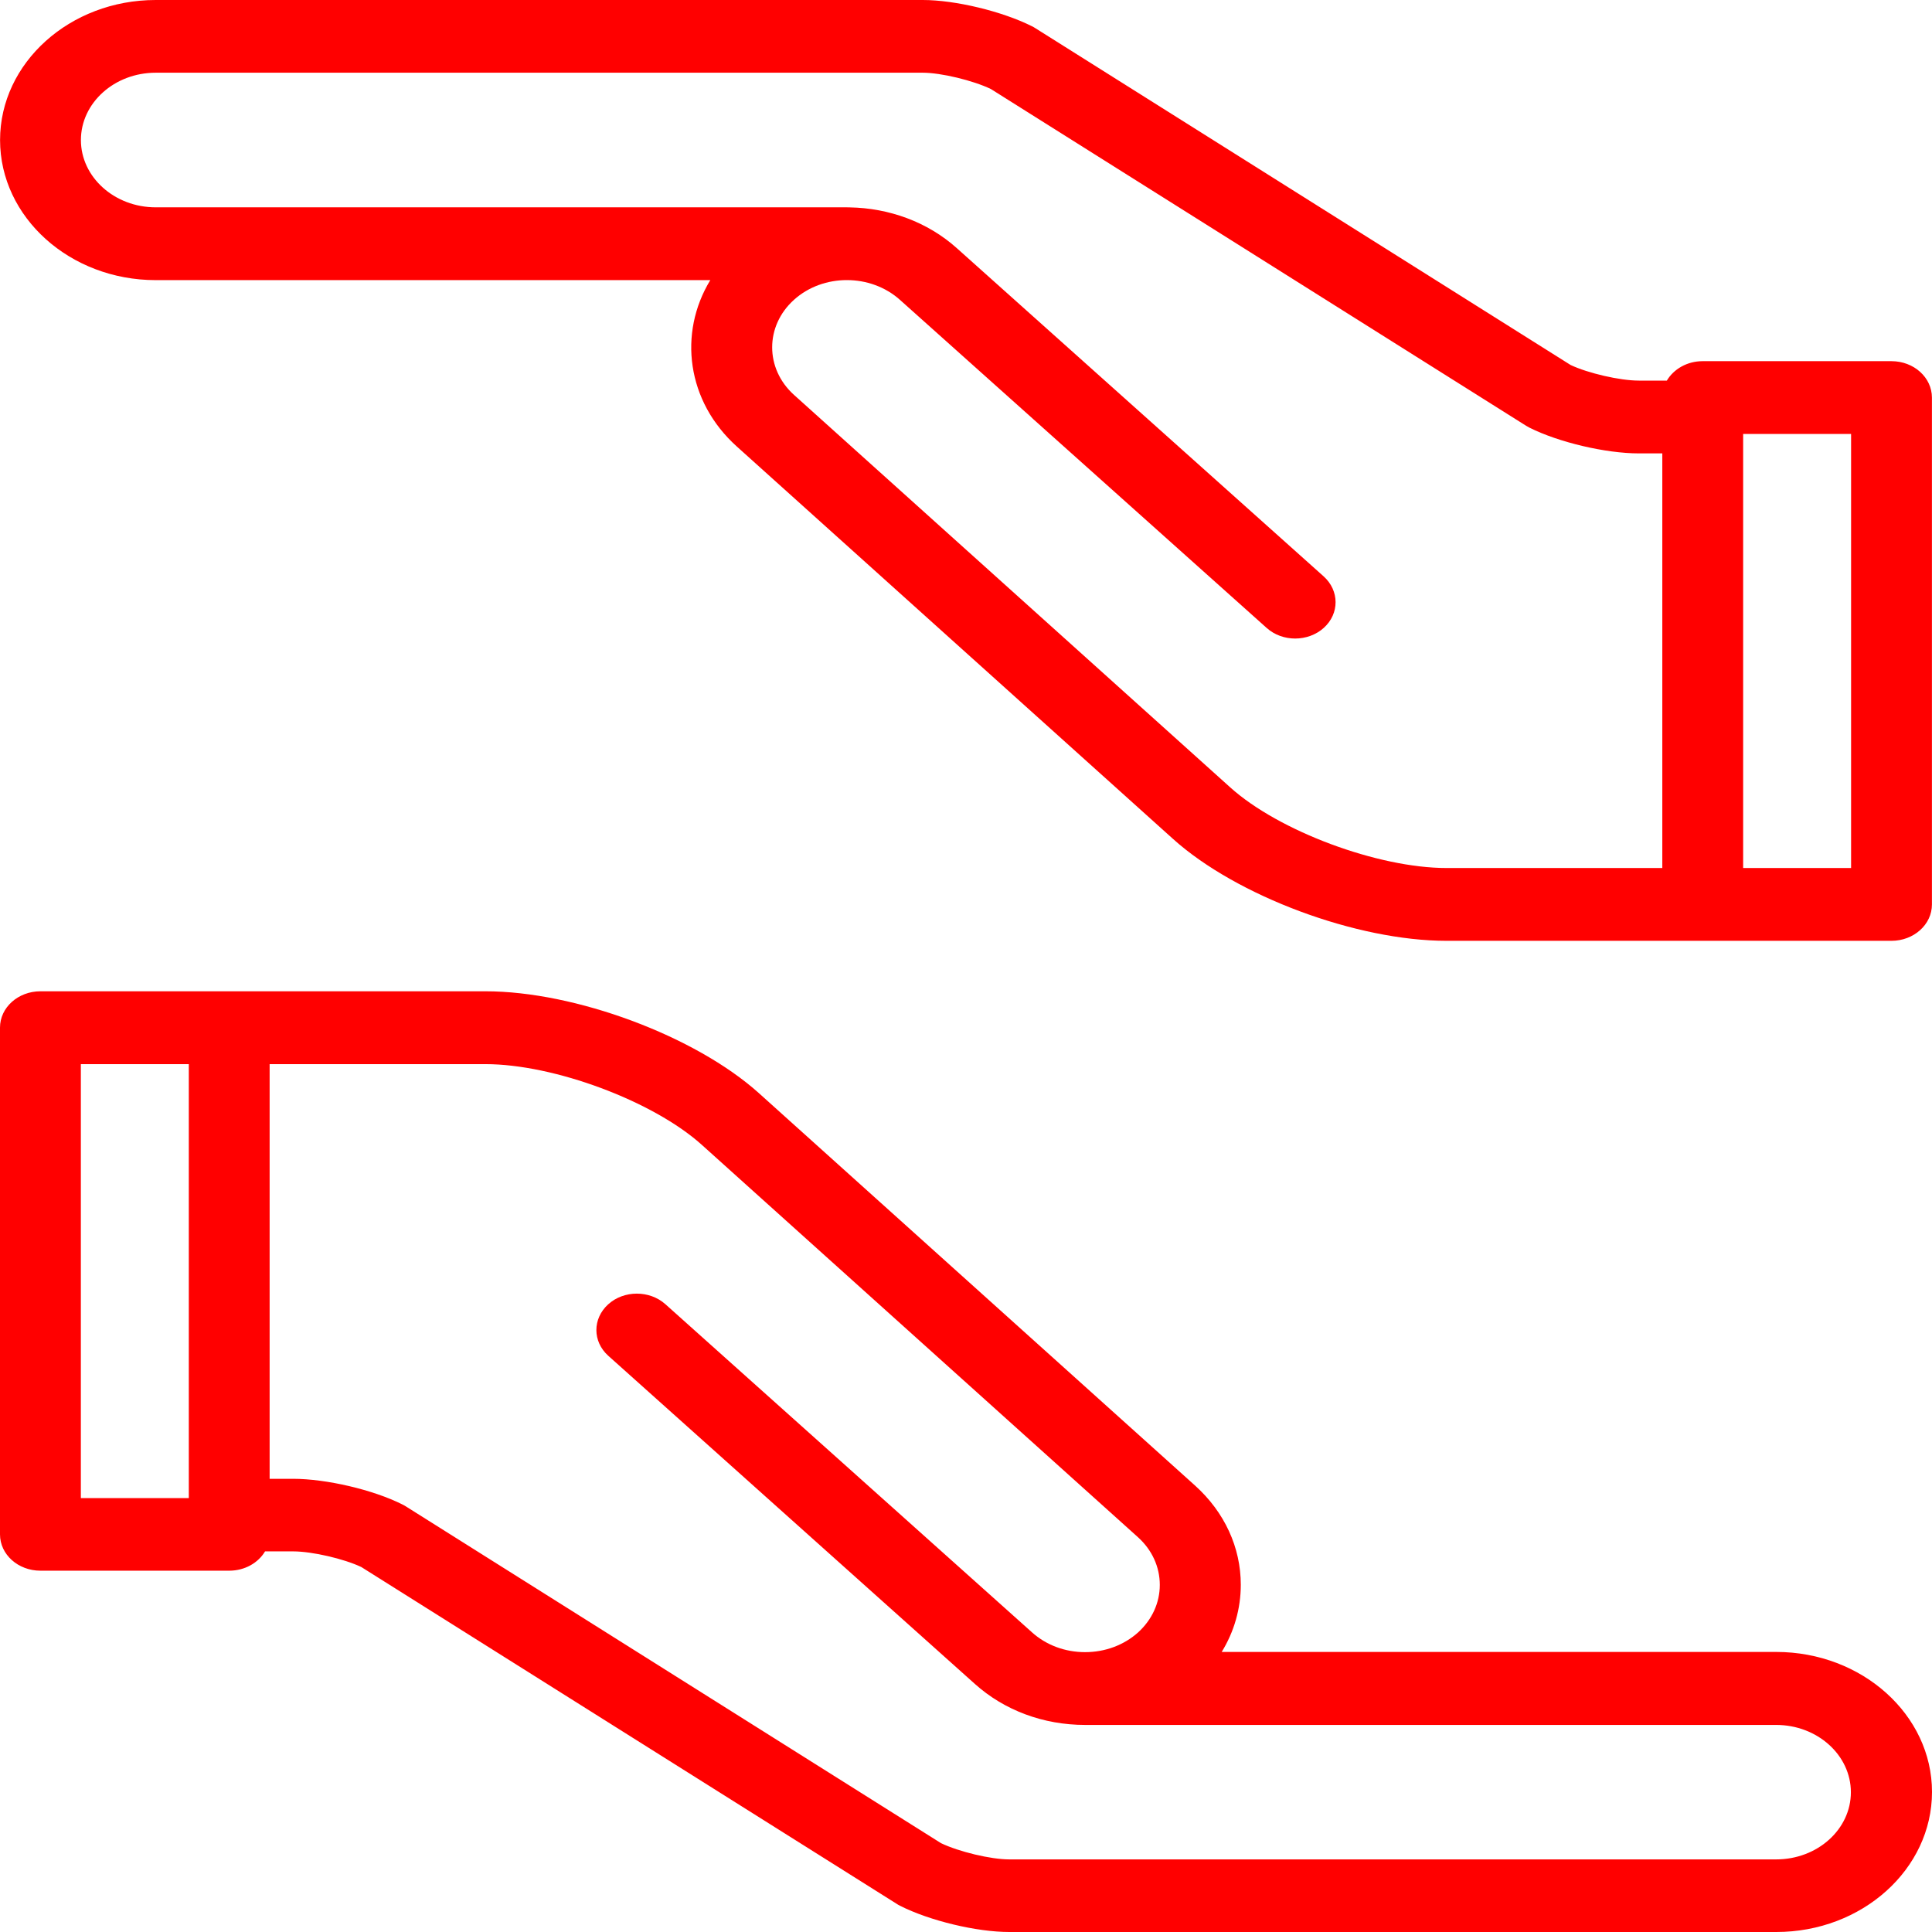
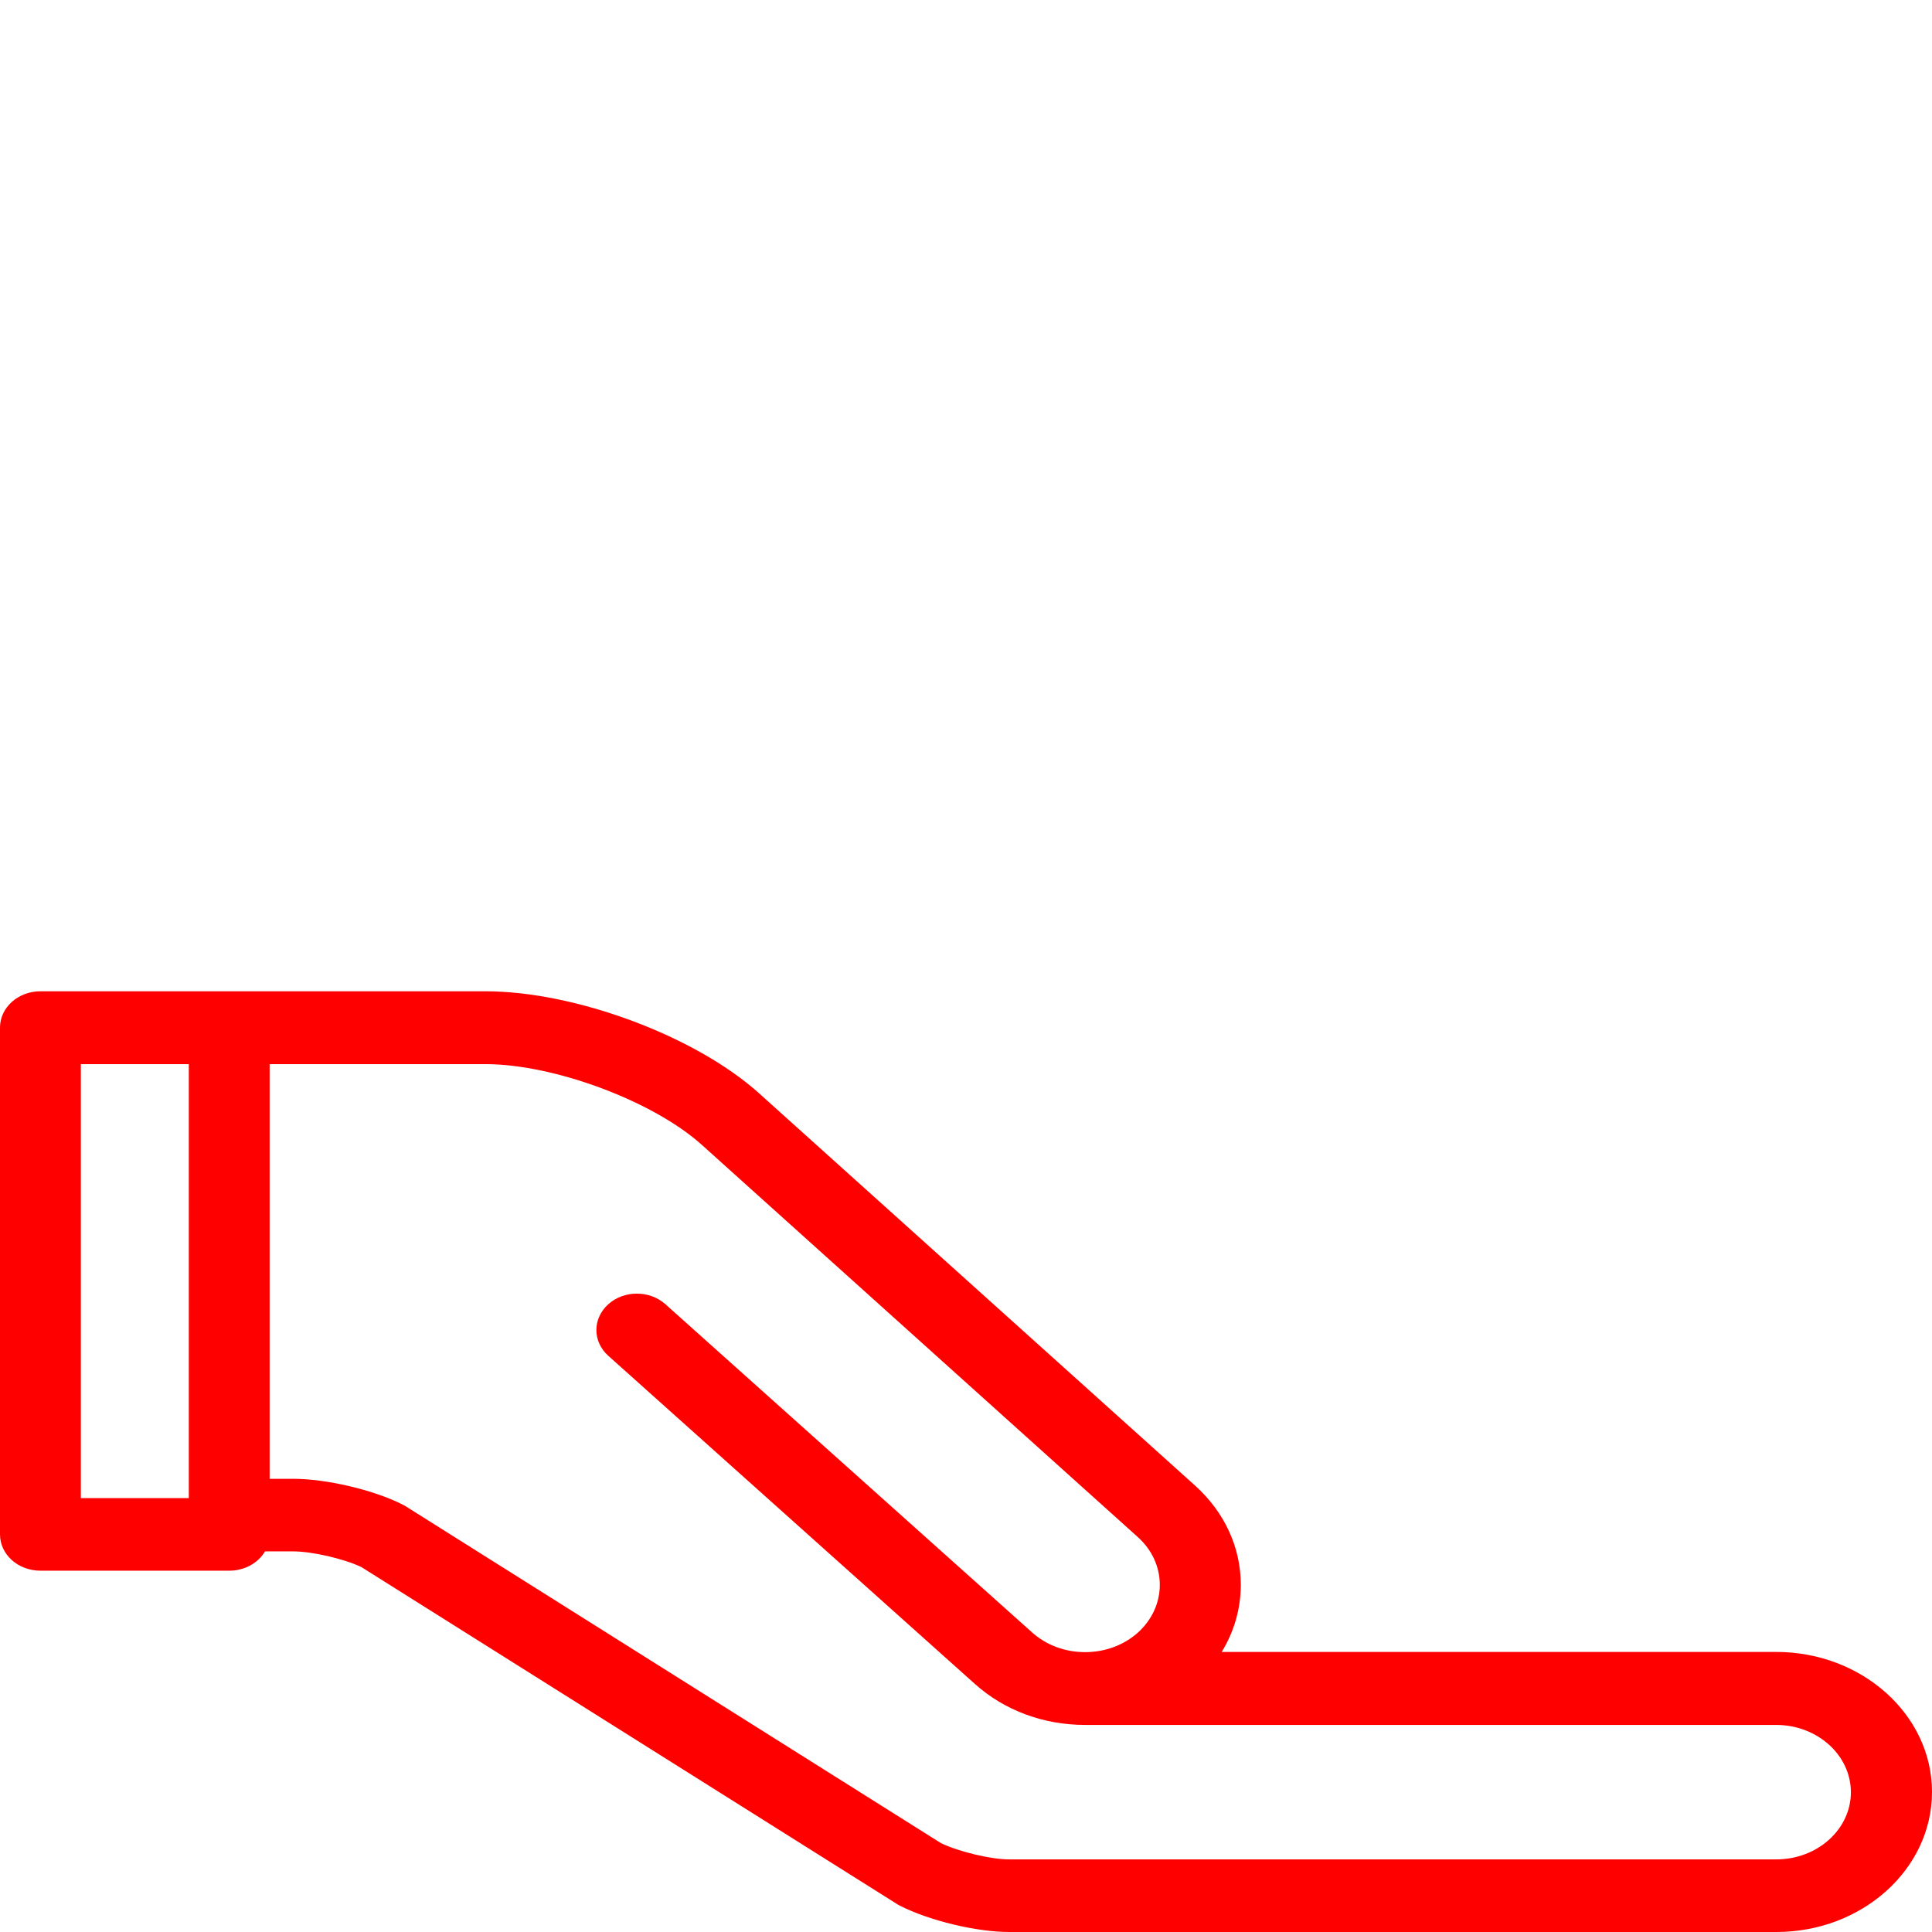
<svg xmlns="http://www.w3.org/2000/svg" version="1.1" id="Layer_1" x="0px" y="0px" width="150px" height="150px" viewBox="-59 -59 150 150" enable-background="new -59 -59 150 150" xml:space="preserve">
  <g>
    <g>
-       <path fill="#ff0000" d="M78.903,69.256H35.853c0.968-1.577,1.482-3.364,1.482-5.215c0-2.901-1.262-5.635-3.543-7.696    L-0.082,25.869c-4.937-4.434-14.26-7.906-21.23-7.906h-34.549c-1.735,0-3.139,1.26-3.139,2.82V60.13    c0,1.562,1.403,2.818,3.139,2.818h14.659c1.204,0,2.25-0.605,2.781-1.499h2.181c1.47,0,3.941,0.573,5.292,1.215l41.559,26.144    c0.079,0.052,0.166,0.109,0.258,0.151C13.174,90.127,16.817,91,19.359,91h59.555C85.575,91,91,86.126,91,80.128    C91,74.135,85.564,69.256,78.903,69.256z M-44.341,57.313h-8.382V23.619h8.382V57.313z M78.903,85.363H19.354    c-1.428,0-3.904-0.594-5.295-1.261l-41.552-26.148c-0.086-0.054-0.173-0.105-0.263-0.147c-2.252-1.136-5.901-1.993-8.491-1.993    h-1.819V23.619h16.752c5.331,0,13.017,2.866,16.792,6.257l33.876,30.475c1.093,0.989,1.692,2.302,1.692,3.701    c0,1.388-0.6,2.702-1.692,3.695c-1.099,0.982-2.556,1.525-4.111,1.525c-1.554,0-3.007-0.543-4.111-1.53L-7.342,42.256    c-1.228-1.094-3.215-1.094-4.437,0.011c-1.228,1.114-1.222,2.892,0.005,3.995l28.467,25.481c2.287,2.05,5.317,3.18,8.551,3.18    h53.654c3.201,0,5.804,2.345,5.804,5.226S82.104,85.363,78.903,85.363z" />
+       <path fill="#ff0000" d="M78.903,69.256H35.853c0.968-1.577,1.482-3.364,1.482-5.215c0-2.901-1.262-5.635-3.543-7.696    L-0.082,25.869c-4.937-4.434-14.26-7.906-21.23-7.906h-34.549c-1.735,0-3.139,1.26-3.139,2.82V60.13    c0,1.562,1.403,2.818,3.139,2.818h14.659c1.204,0,2.25-0.605,2.781-1.499h2.181c1.47,0,3.941,0.573,5.292,1.215l41.559,26.144    c0.079,0.052,0.166,0.109,0.258,0.151C13.174,90.127,16.817,91,19.359,91h59.555C85.575,91,91,86.126,91,80.128    C91,74.135,85.564,69.256,78.903,69.256z M-44.341,57.313h-8.382V23.619h8.382V57.313M78.903,85.363H19.354    c-1.428,0-3.904-0.594-5.295-1.261l-41.552-26.148c-0.086-0.054-0.173-0.105-0.263-0.147c-2.252-1.136-5.901-1.993-8.491-1.993    h-1.819V23.619h16.752c5.331,0,13.017,2.866,16.792,6.257l33.876,30.475c1.093,0.989,1.692,2.302,1.692,3.701    c0,1.388-0.6,2.702-1.692,3.695c-1.099,0.982-2.556,1.525-4.111,1.525c-1.554,0-3.007-0.543-4.111-1.53L-7.342,42.256    c-1.228-1.094-3.215-1.094-4.437,0.011c-1.228,1.114-1.222,2.892,0.005,3.995l28.467,25.481c2.287,2.05,5.317,3.18,8.551,3.18    h53.654c3.201,0,5.804,2.345,5.804,5.226S82.104,85.363,78.903,85.363z" />
    </g>
  </g>
  <g>
    <g>
-       <path fill="#ff0000" d="M87.851-30.959H73.193c-1.209,0-2.25,0.616-2.78,1.509h-2.177c-1.467,0-3.938-0.573-5.294-1.212    L21.391-56.808c-0.09-0.055-0.169-0.107-0.268-0.152C18.824-58.117,15.176-59,12.646-59H-46.91    c-6.665,0-12.085,4.878-12.085,10.875c0,5.99,5.42,10.874,12.085,10.874h43.057c-2.511,4.129-1.827,9.421,2.055,12.914    L32.078,6.138c4.931,4.435,14.252,7.907,21.233,7.907h34.539c1.734,0,3.145-1.26,3.145-2.821v-39.352    C90.995-29.689,89.596-30.959,87.851-30.959z M70.061,8.393H53.312c-5.331,0-13.027-2.865-16.791-6.256L2.649-28.338    c-2.264-2.04-2.264-5.354,0-7.389c2.261-2.037,5.939-2.037,8.22,0.005l28.479,25.479c1.225,1.096,3.207,1.091,4.432-0.01    c1.226-1.109,1.215-2.892-0.011-3.996L15.298-39.723c-2.292-2.061-5.297-3.122-8.312-3.175c-0.082,0-0.155-0.005-0.236-0.005    h-53.66c-3.203,0-5.808-2.347-5.808-5.223c0-2.886,2.604-5.229,5.808-5.229h59.55c1.422,0,3.903,0.599,5.292,1.267l41.557,26.146    c0.09,0.052,0.174,0.103,0.258,0.145c2.261,1.136,5.909,1.998,8.495,1.998h1.819V8.393L70.061,8.393z M84.718,8.393h-8.381v-33.7    h8.381V8.393z" />
-     </g>
+       </g>
  </g>
</svg>